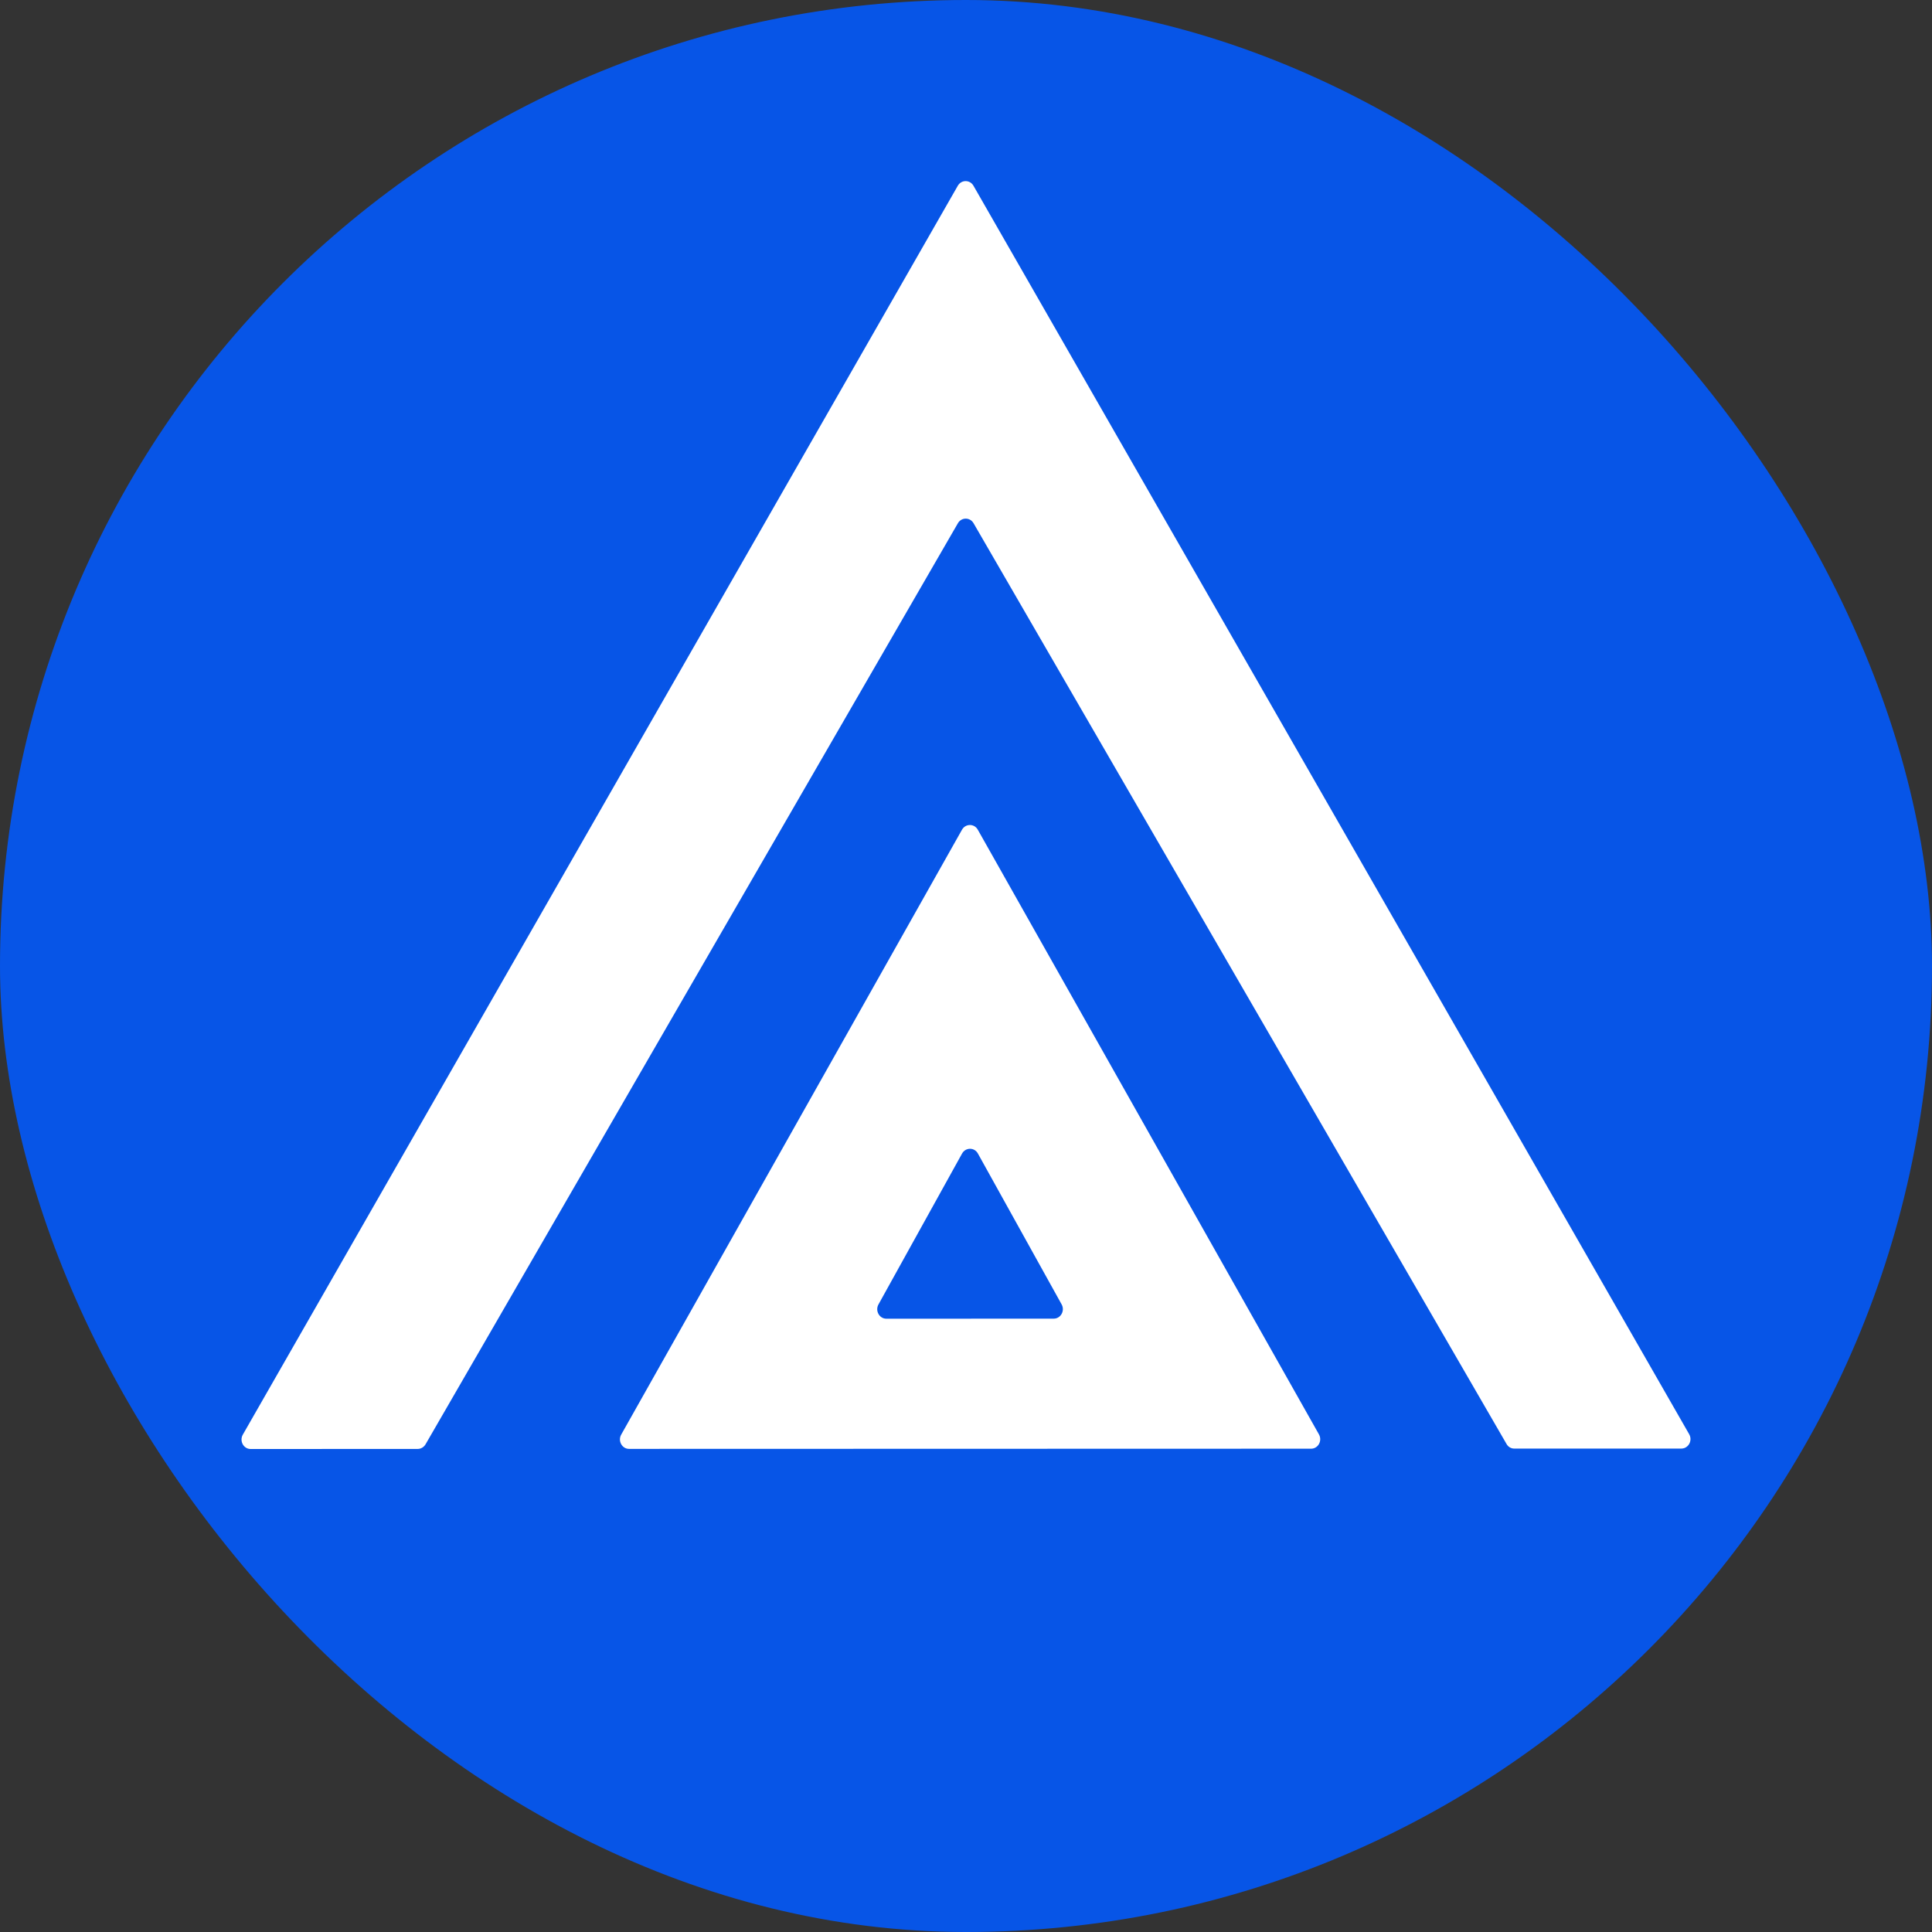
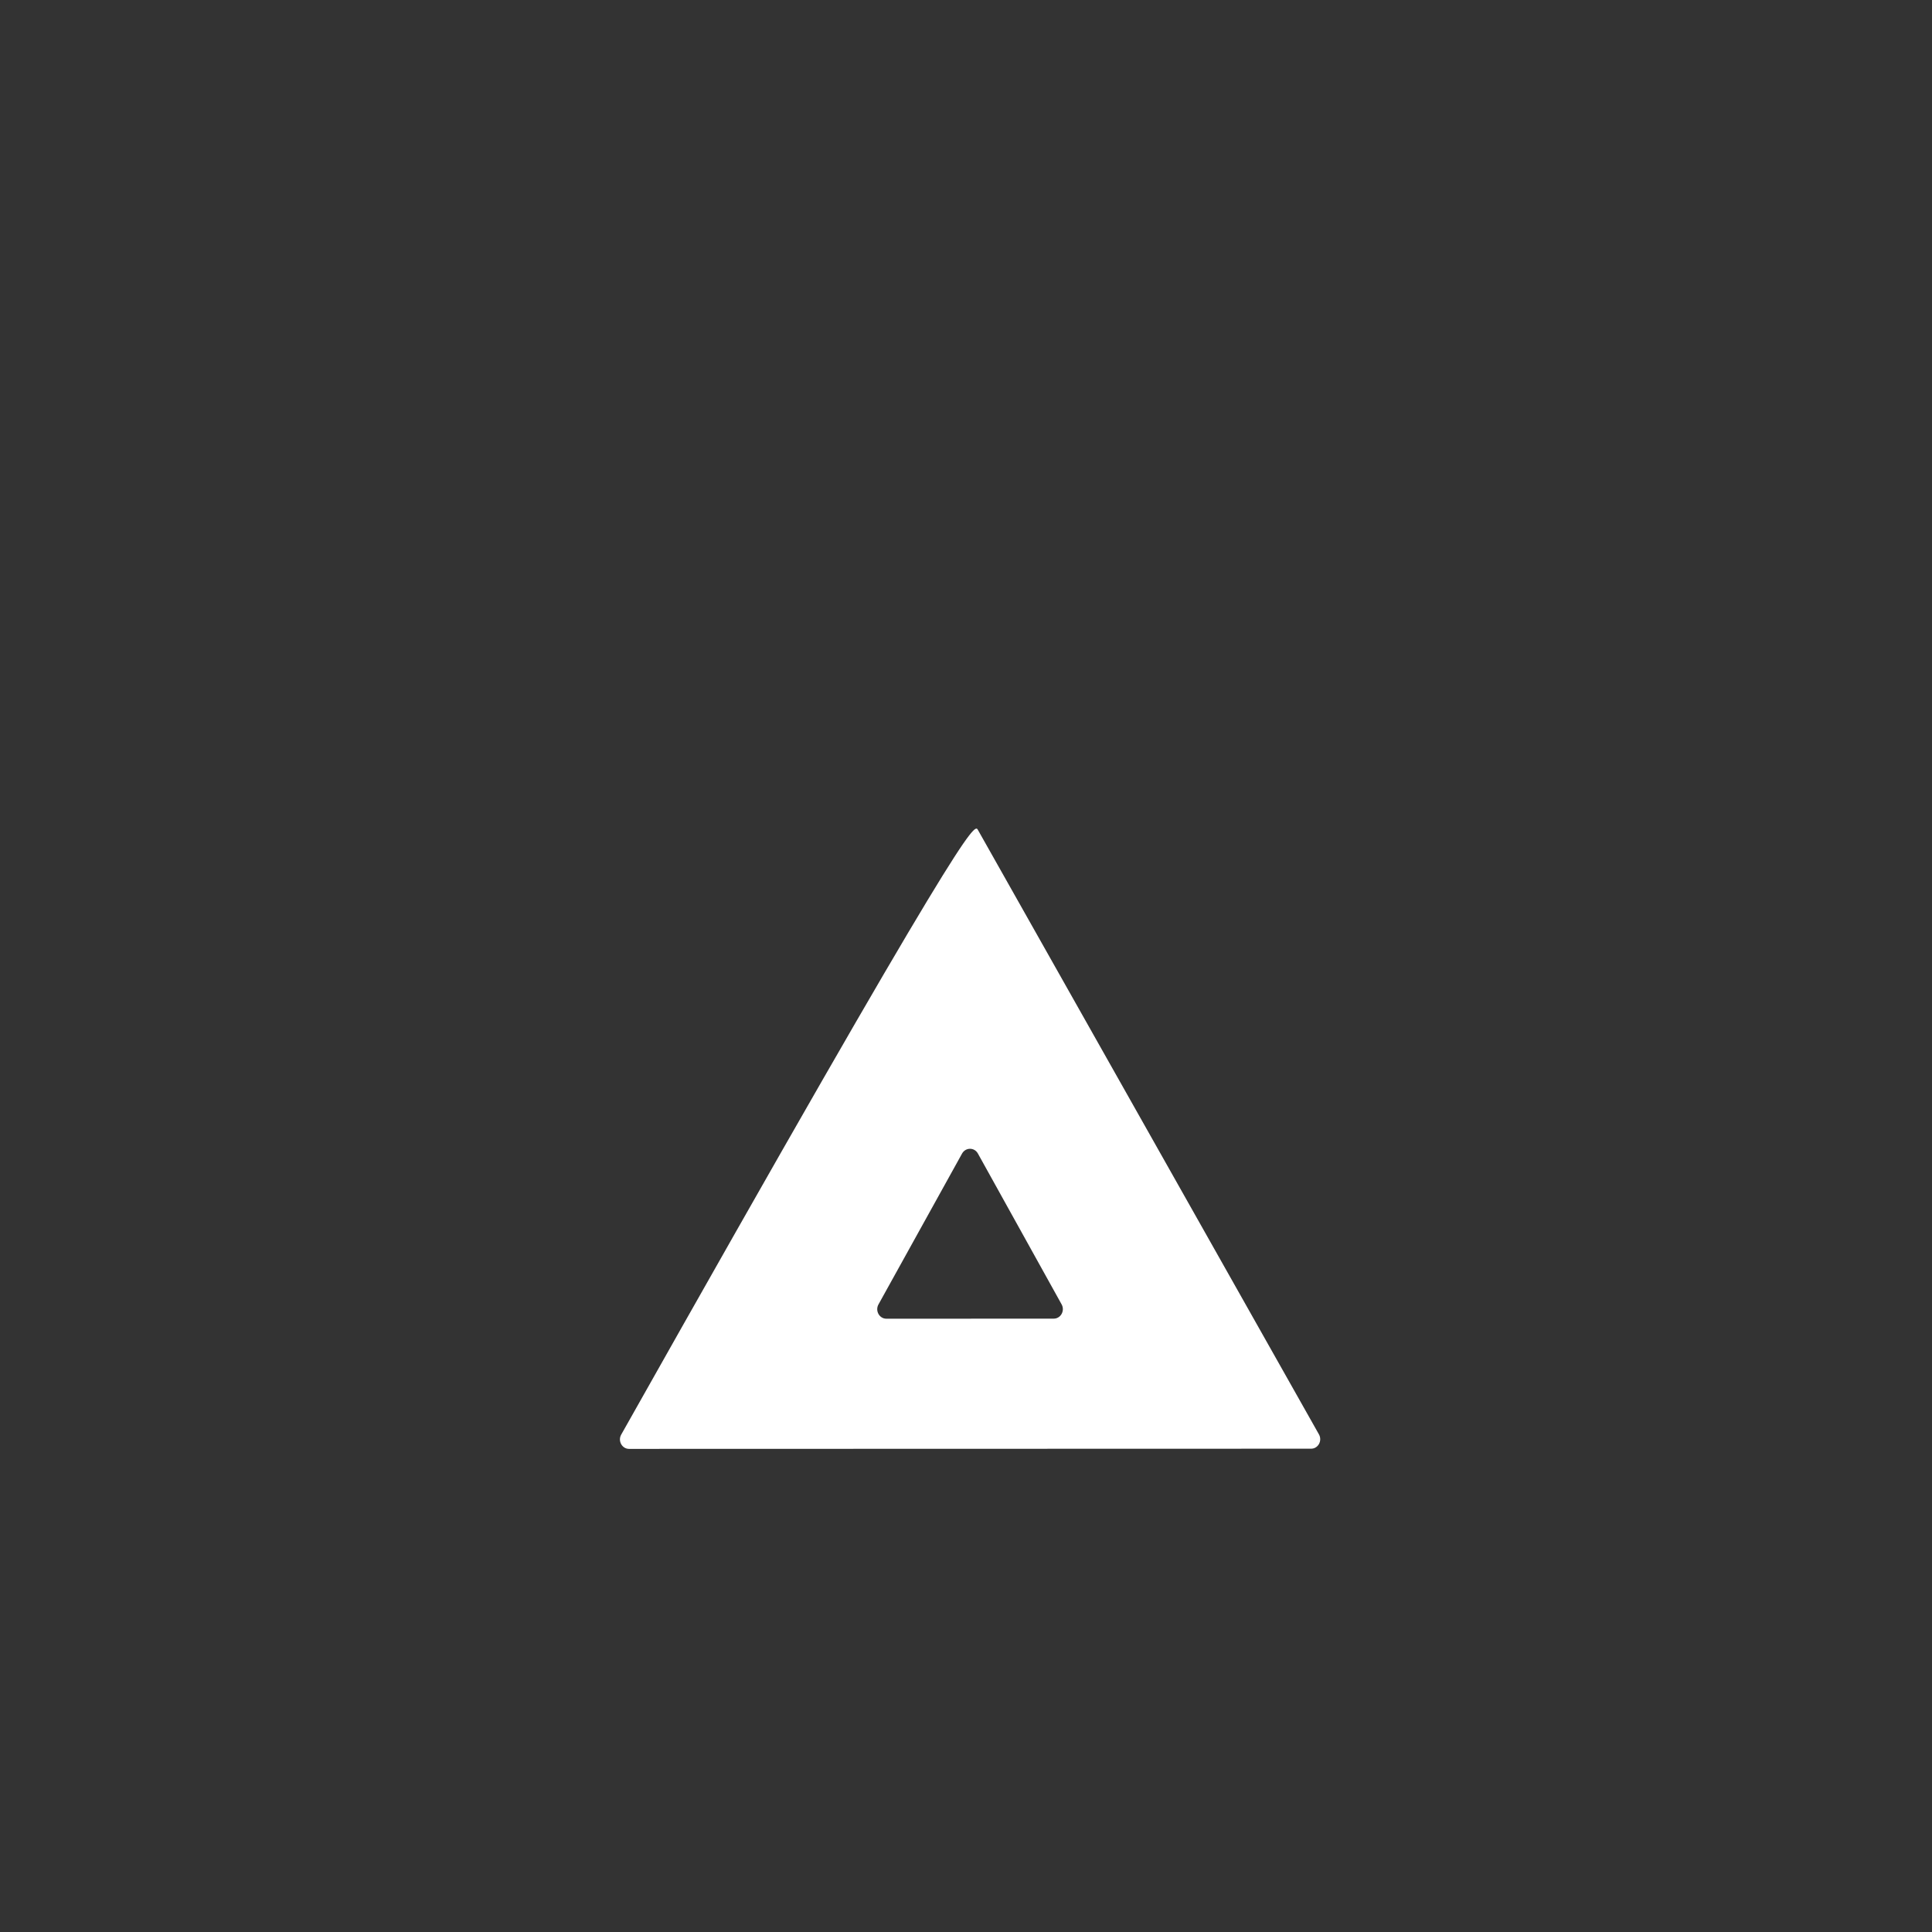
<svg xmlns="http://www.w3.org/2000/svg" width="32" height="32" viewBox="0 0 32 32" fill="none">
  <rect x="0" y="0" width="32" height="32" fill="#333333" stroke="none" />
-   <rect width="32" height="32" rx="16" fill="#0755E7" />
-   <path d="M27.978 23.755C28.038 23.86 27.966 23.992 27.849 23.993L25.082 23.993C25.029 23.994 24.98 23.965 24.953 23.917L16.125 8.666C16.066 8.565 15.925 8.565 15.866 8.666L7.048 23.923C7.02 23.97 6.971 23.999 6.918 23.999L4.151 24C4.034 24 3.962 23.867 4.022 23.762L15.864 3.077C15.923 2.974 16.065 2.974 16.124 3.077L27.978 23.755Z" fill="white" />
-   <path fill-rule="evenodd" clip-rule="evenodd" d="M21.846 23.758C21.905 23.863 21.833 23.995 21.716 23.995L10.419 23.998C10.303 23.998 10.23 23.866 10.289 23.762L15.934 13.742C15.993 13.639 16.137 13.639 16.195 13.742L21.846 23.758ZM14.55 21.606C14.492 21.711 14.565 21.842 14.681 21.842L17.453 21.841C17.569 21.841 17.642 21.71 17.584 21.605L16.197 19.106C16.139 19.001 15.994 19.002 15.935 19.106L14.55 21.606Z" fill="white" />
+   <path fill-rule="evenodd" clip-rule="evenodd" d="M21.846 23.758C21.905 23.863 21.833 23.995 21.716 23.995L10.419 23.998C10.303 23.998 10.23 23.866 10.289 23.762C15.993 13.639 16.137 13.639 16.195 13.742L21.846 23.758ZM14.55 21.606C14.492 21.711 14.565 21.842 14.681 21.842L17.453 21.841C17.569 21.841 17.642 21.71 17.584 21.605L16.197 19.106C16.139 19.001 15.994 19.002 15.935 19.106L14.55 21.606Z" fill="white" />
</svg>